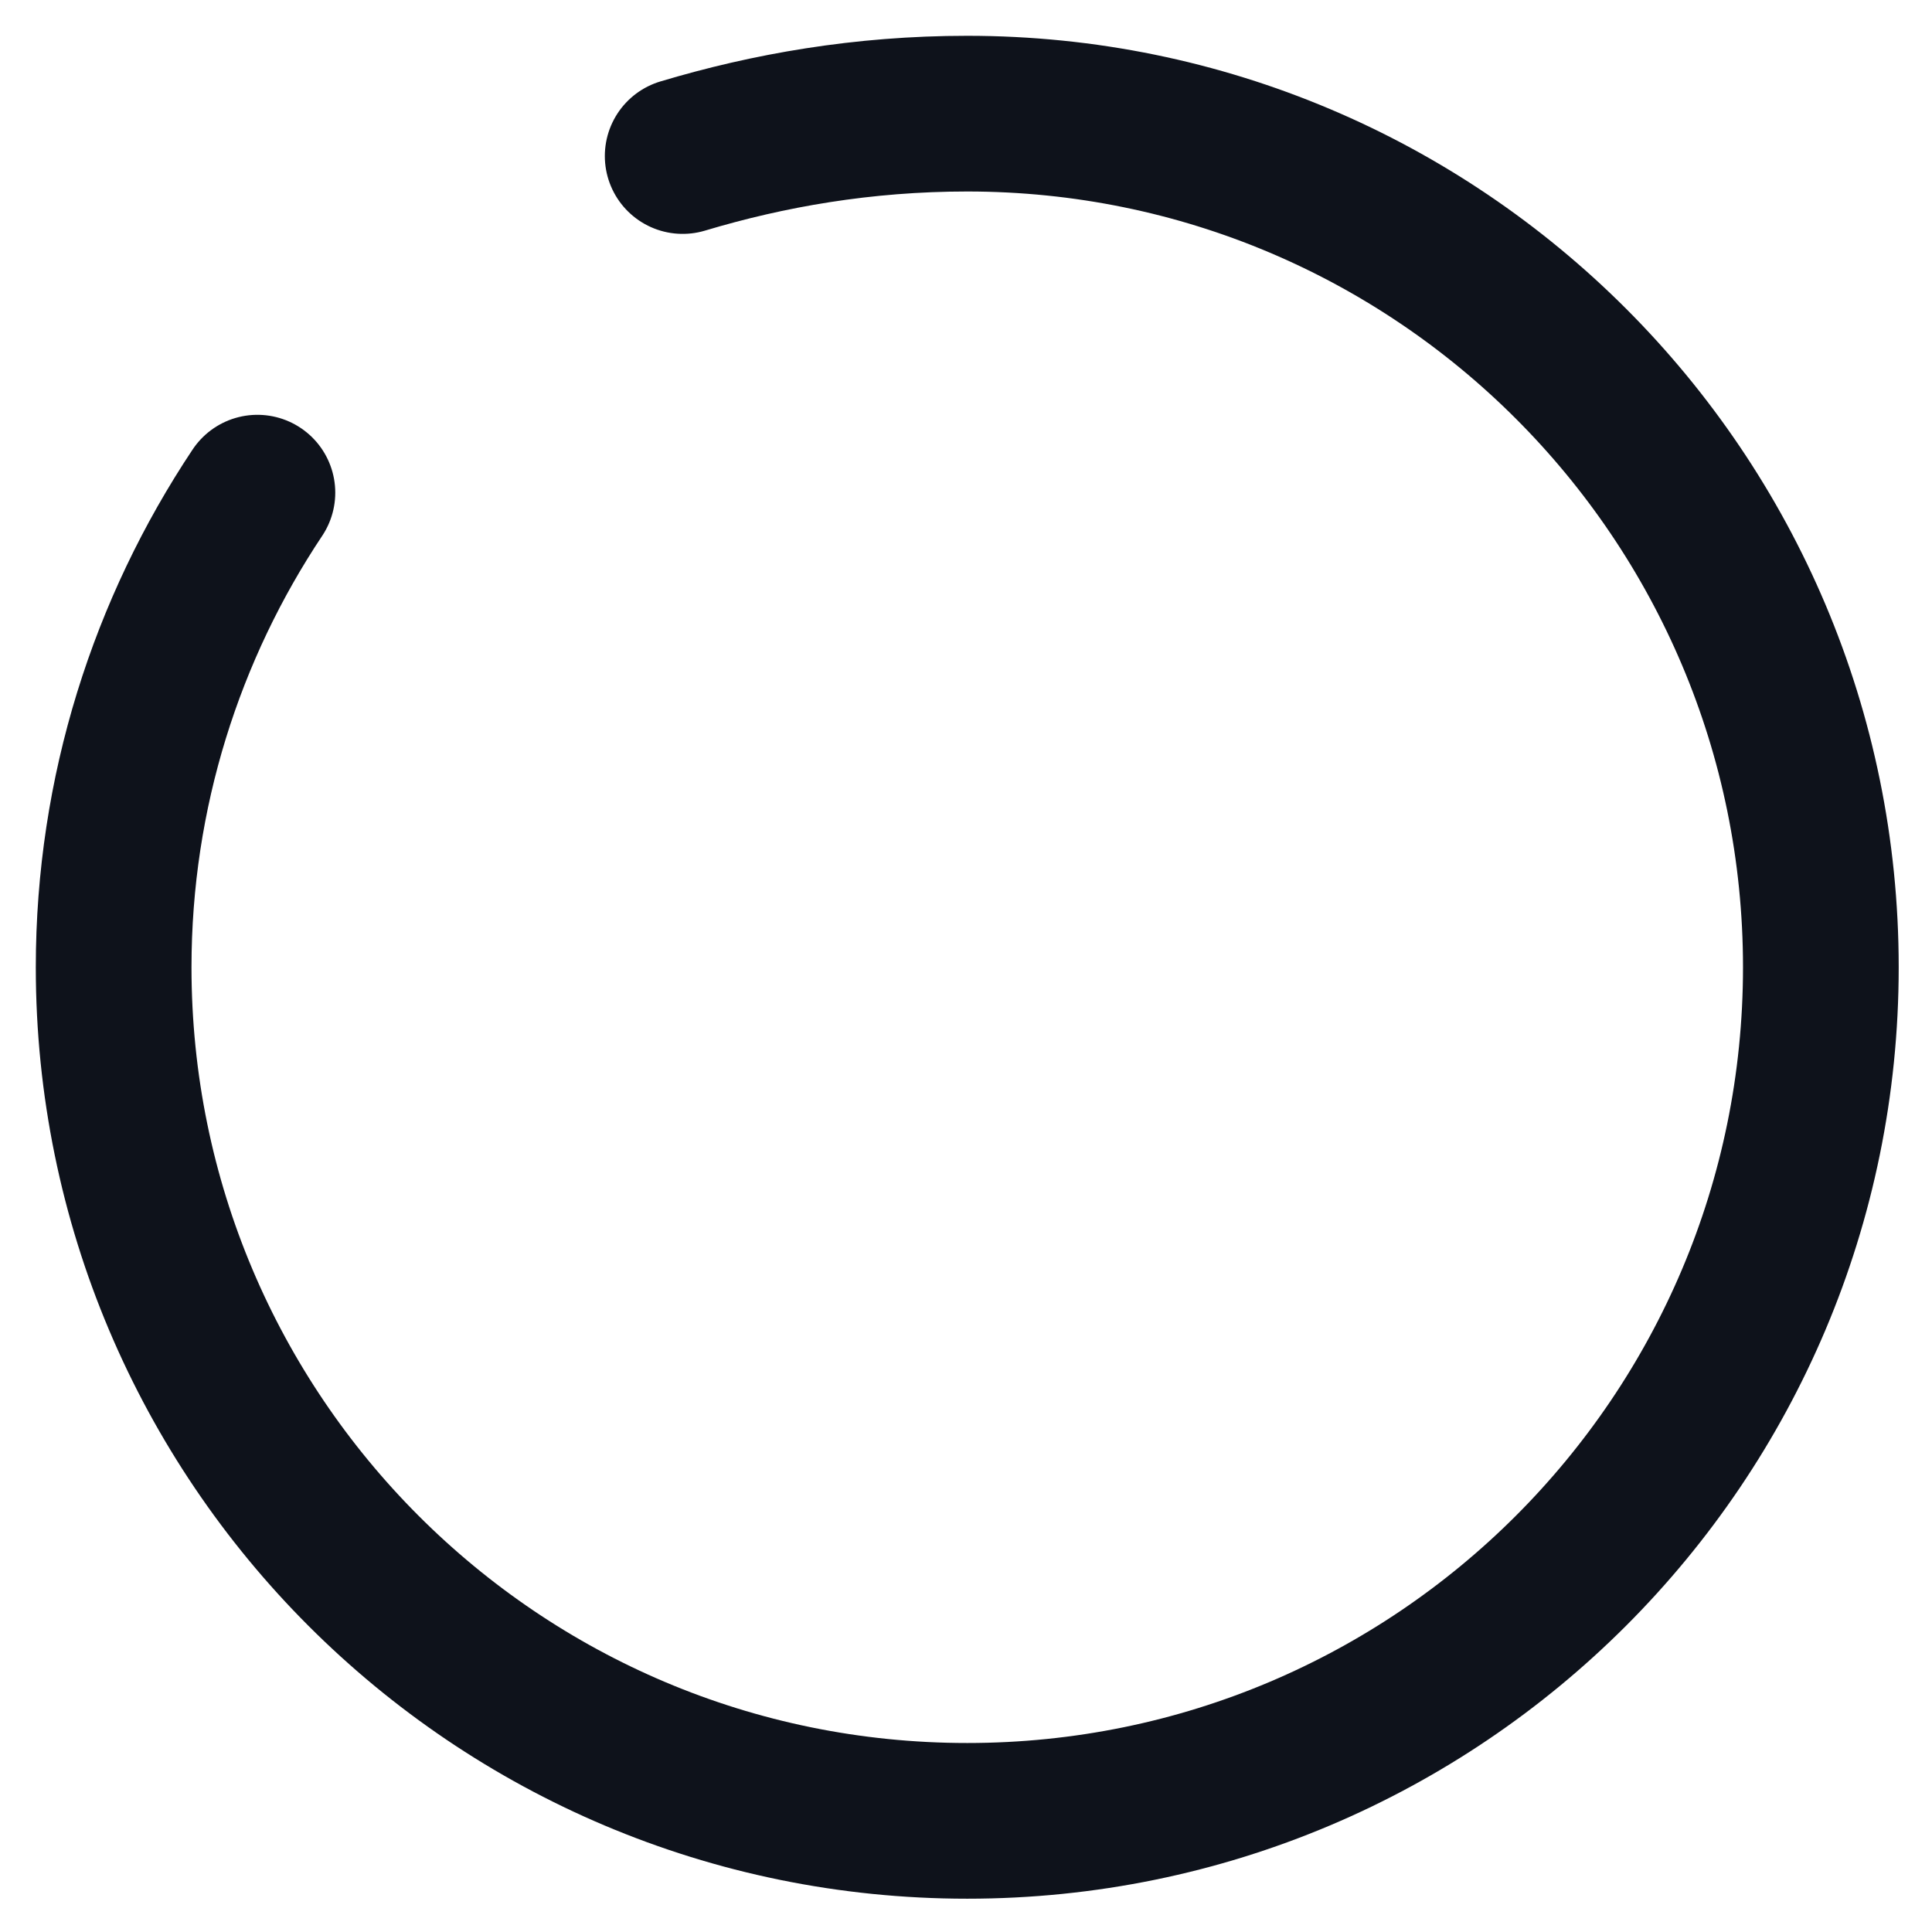
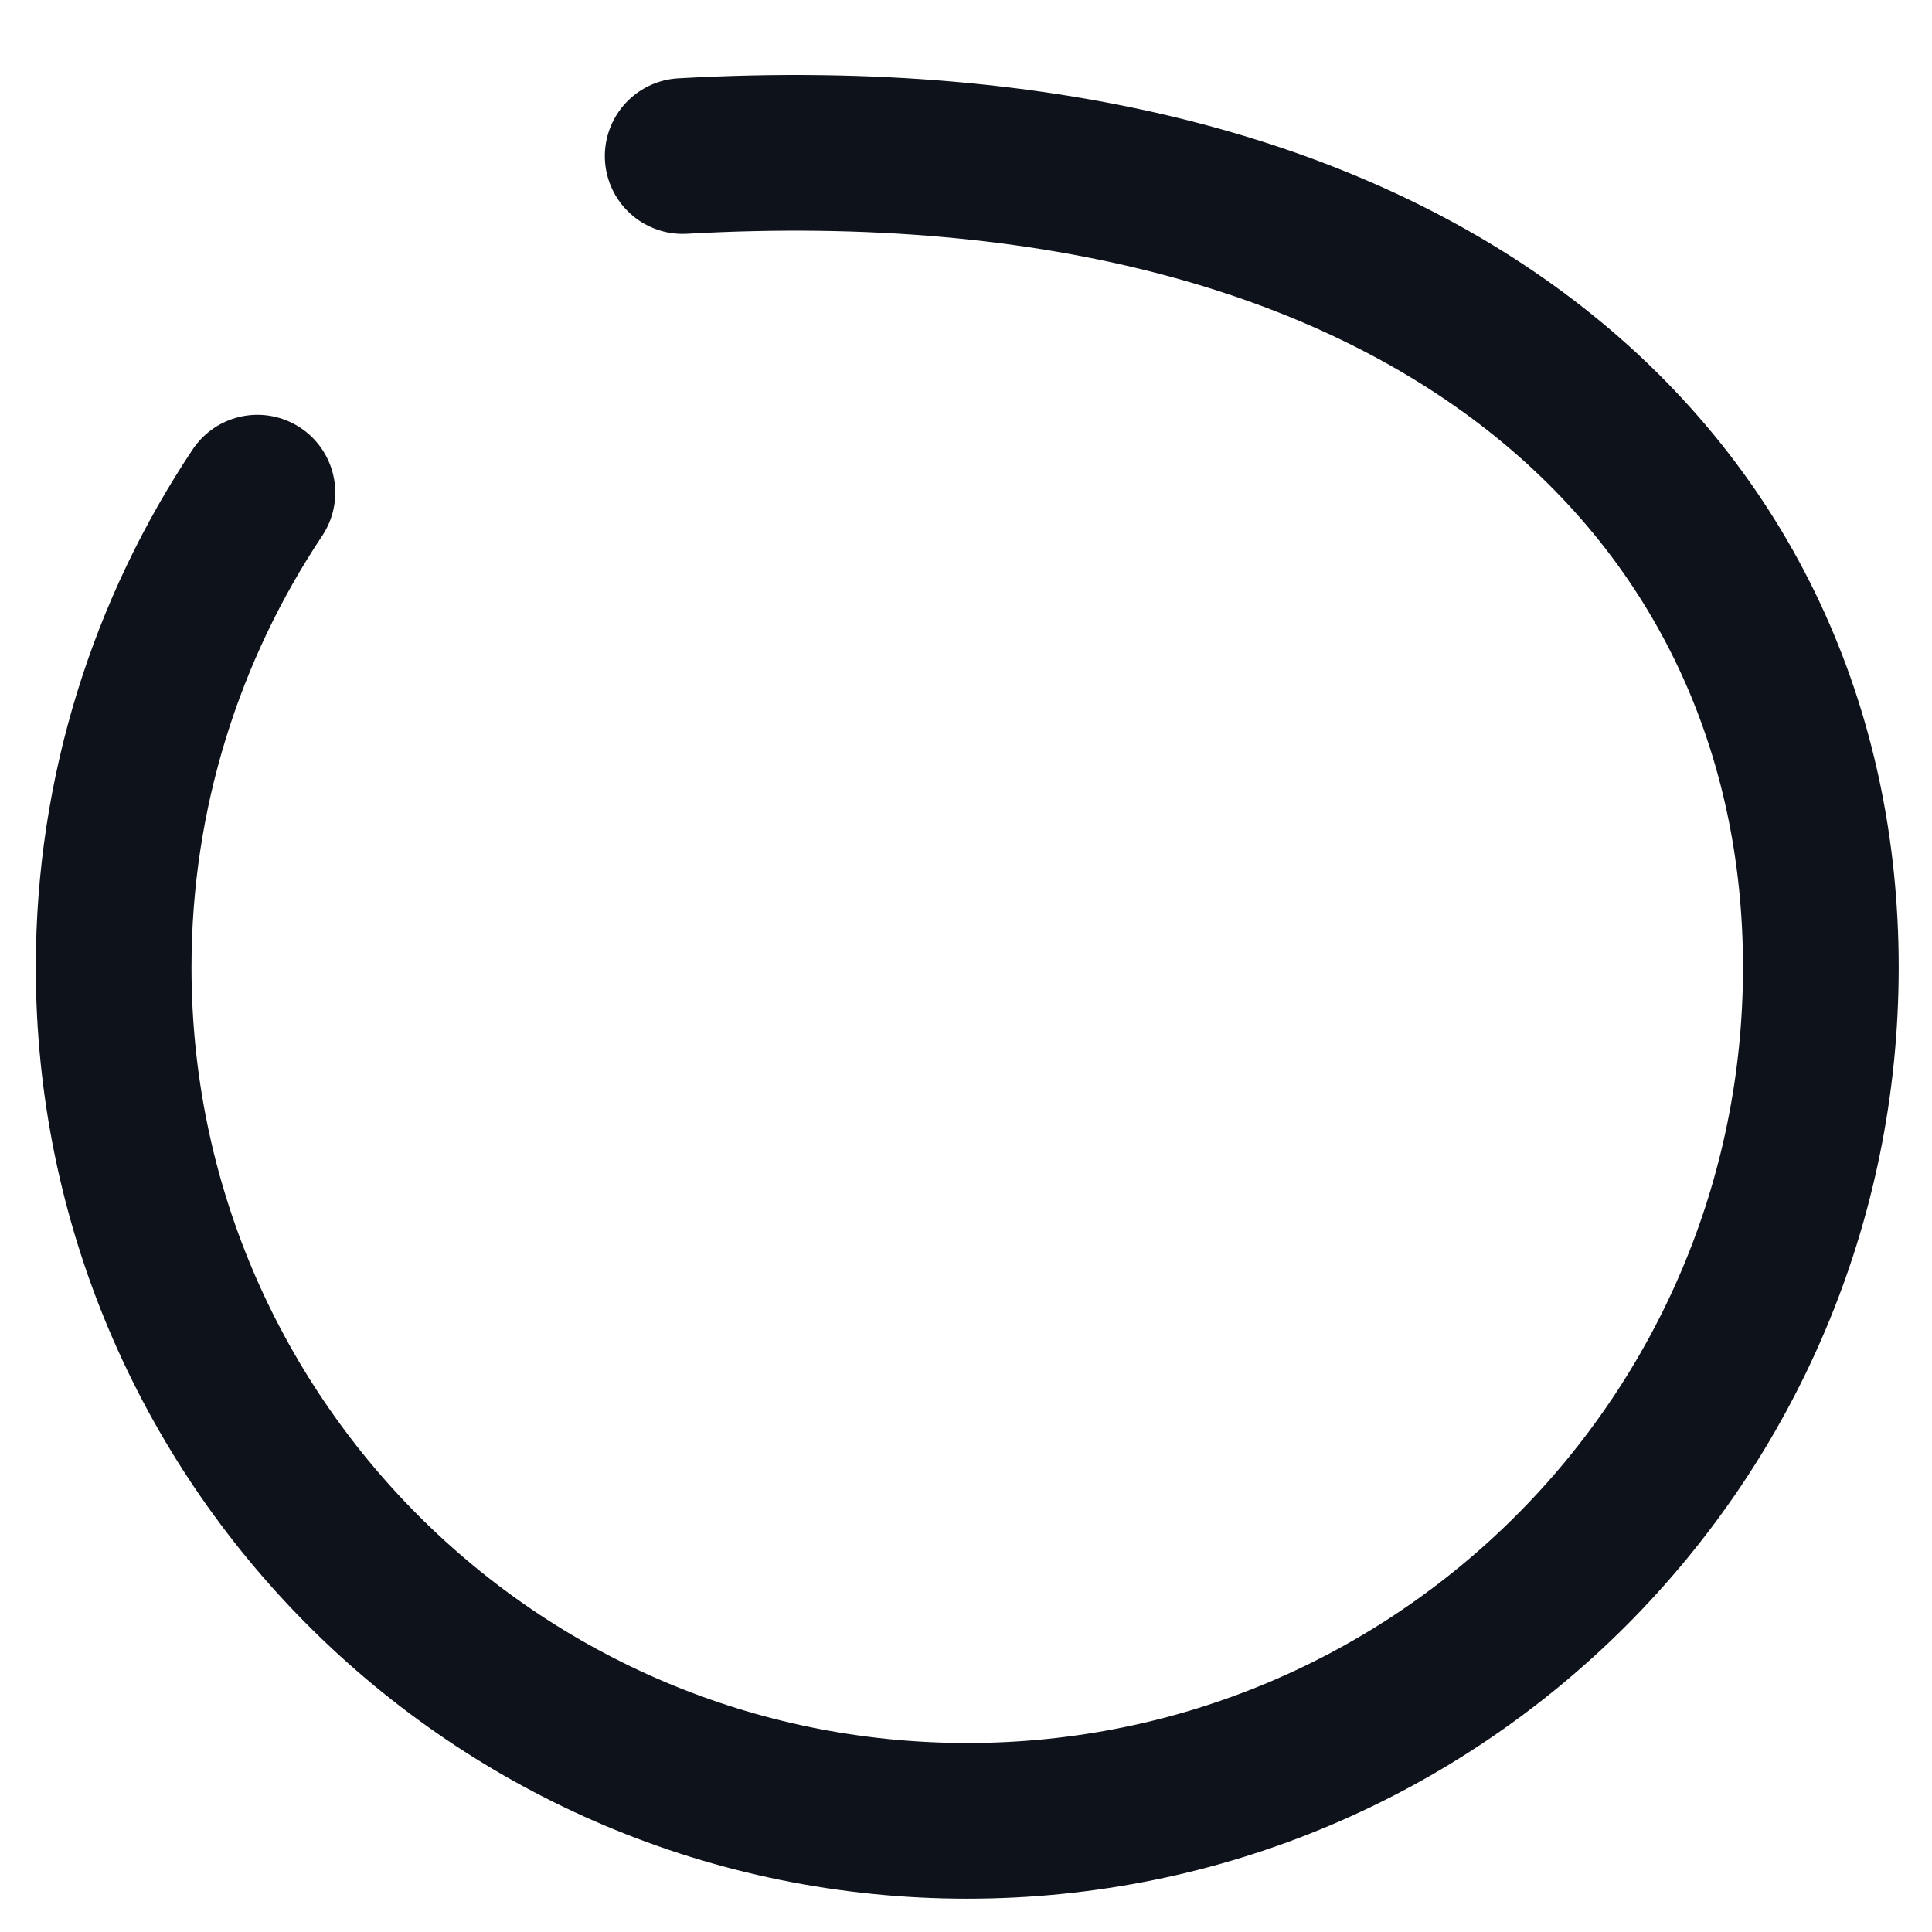
<svg xmlns="http://www.w3.org/2000/svg" fill="none" height="100%" overflow="visible" preserveAspectRatio="none" style="display: block;" viewBox="0 0 17 17" width="100%">
-   <path d="M6.007 1.373C6.761 1.147 7.593 1 8.511 1C12.66 1 16.022 4.361 16.022 8.511C16.022 12.66 12.66 16.022 8.511 16.022C4.361 16.022 1 12.66 1 8.511C1 6.969 1.468 5.531 2.265 4.335" id="Vector" stroke="#0E121B" stroke-linecap="round" stroke-width="1.37" />
+   <path d="M6.007 1.373C12.66 1 16.022 4.361 16.022 8.511C16.022 12.66 12.66 16.022 8.511 16.022C4.361 16.022 1 12.66 1 8.511C1 6.969 1.468 5.531 2.265 4.335" id="Vector" stroke="#0E121B" stroke-linecap="round" stroke-width="1.37" />
</svg>